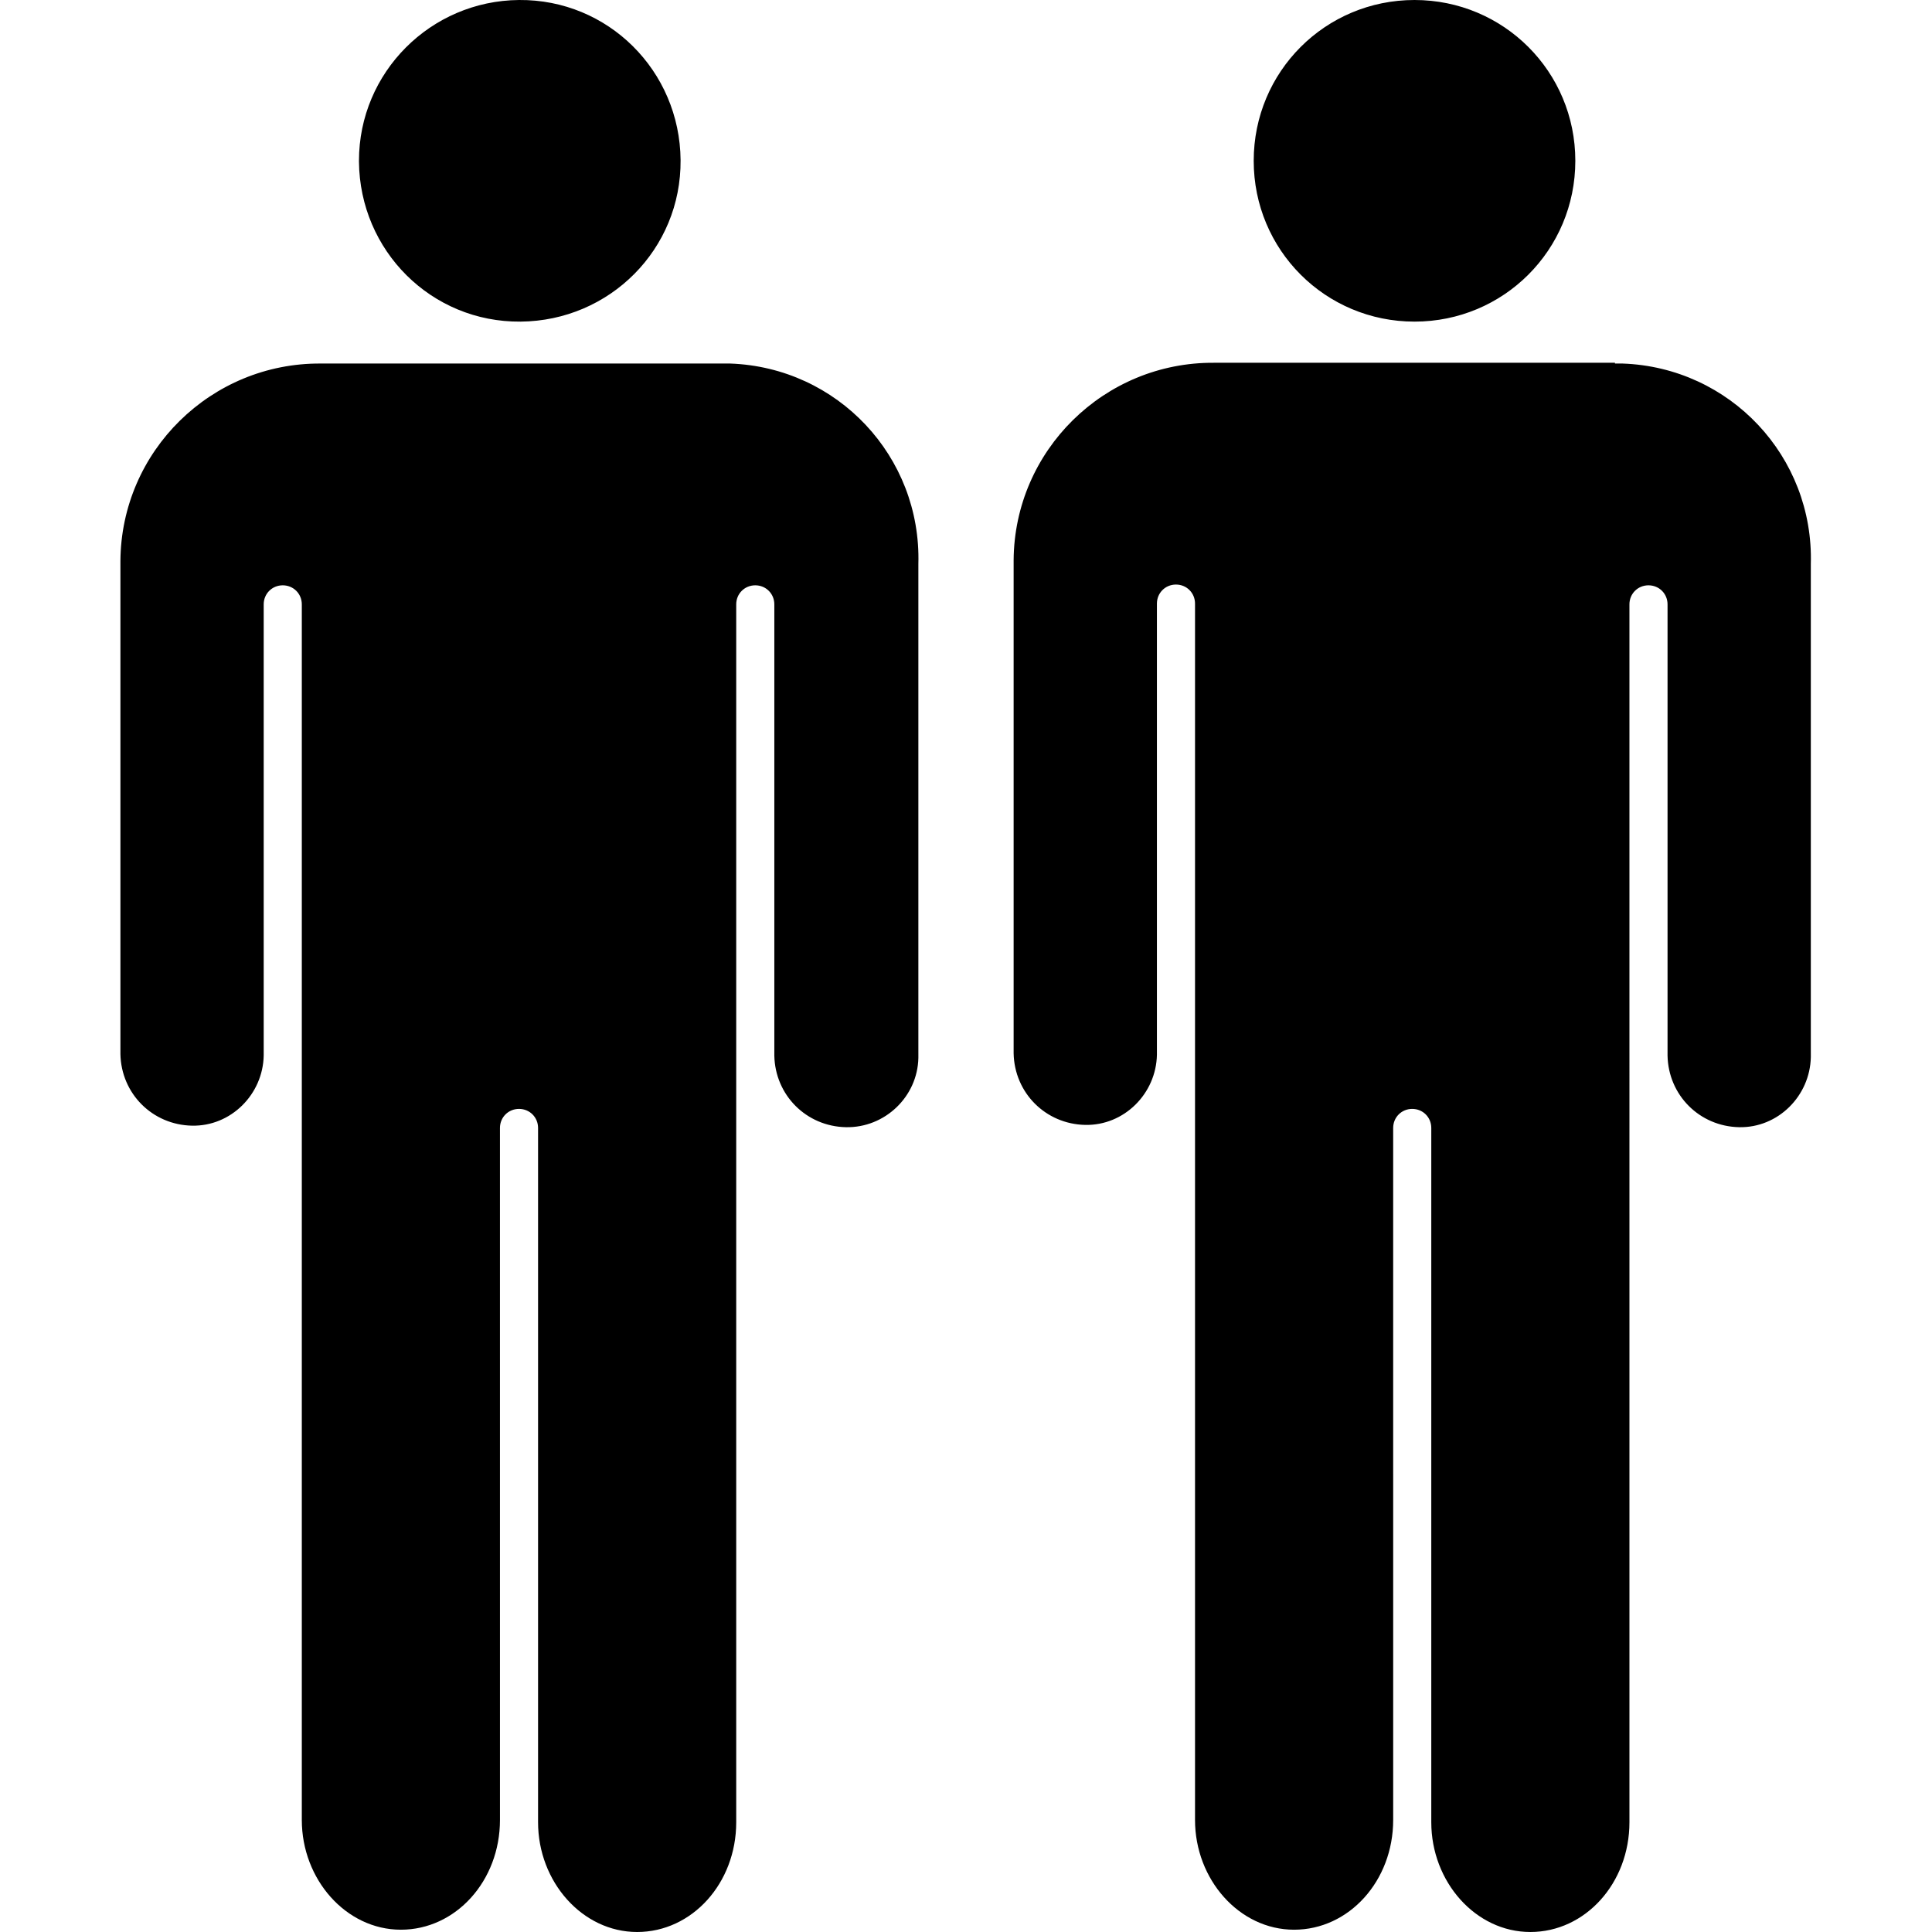
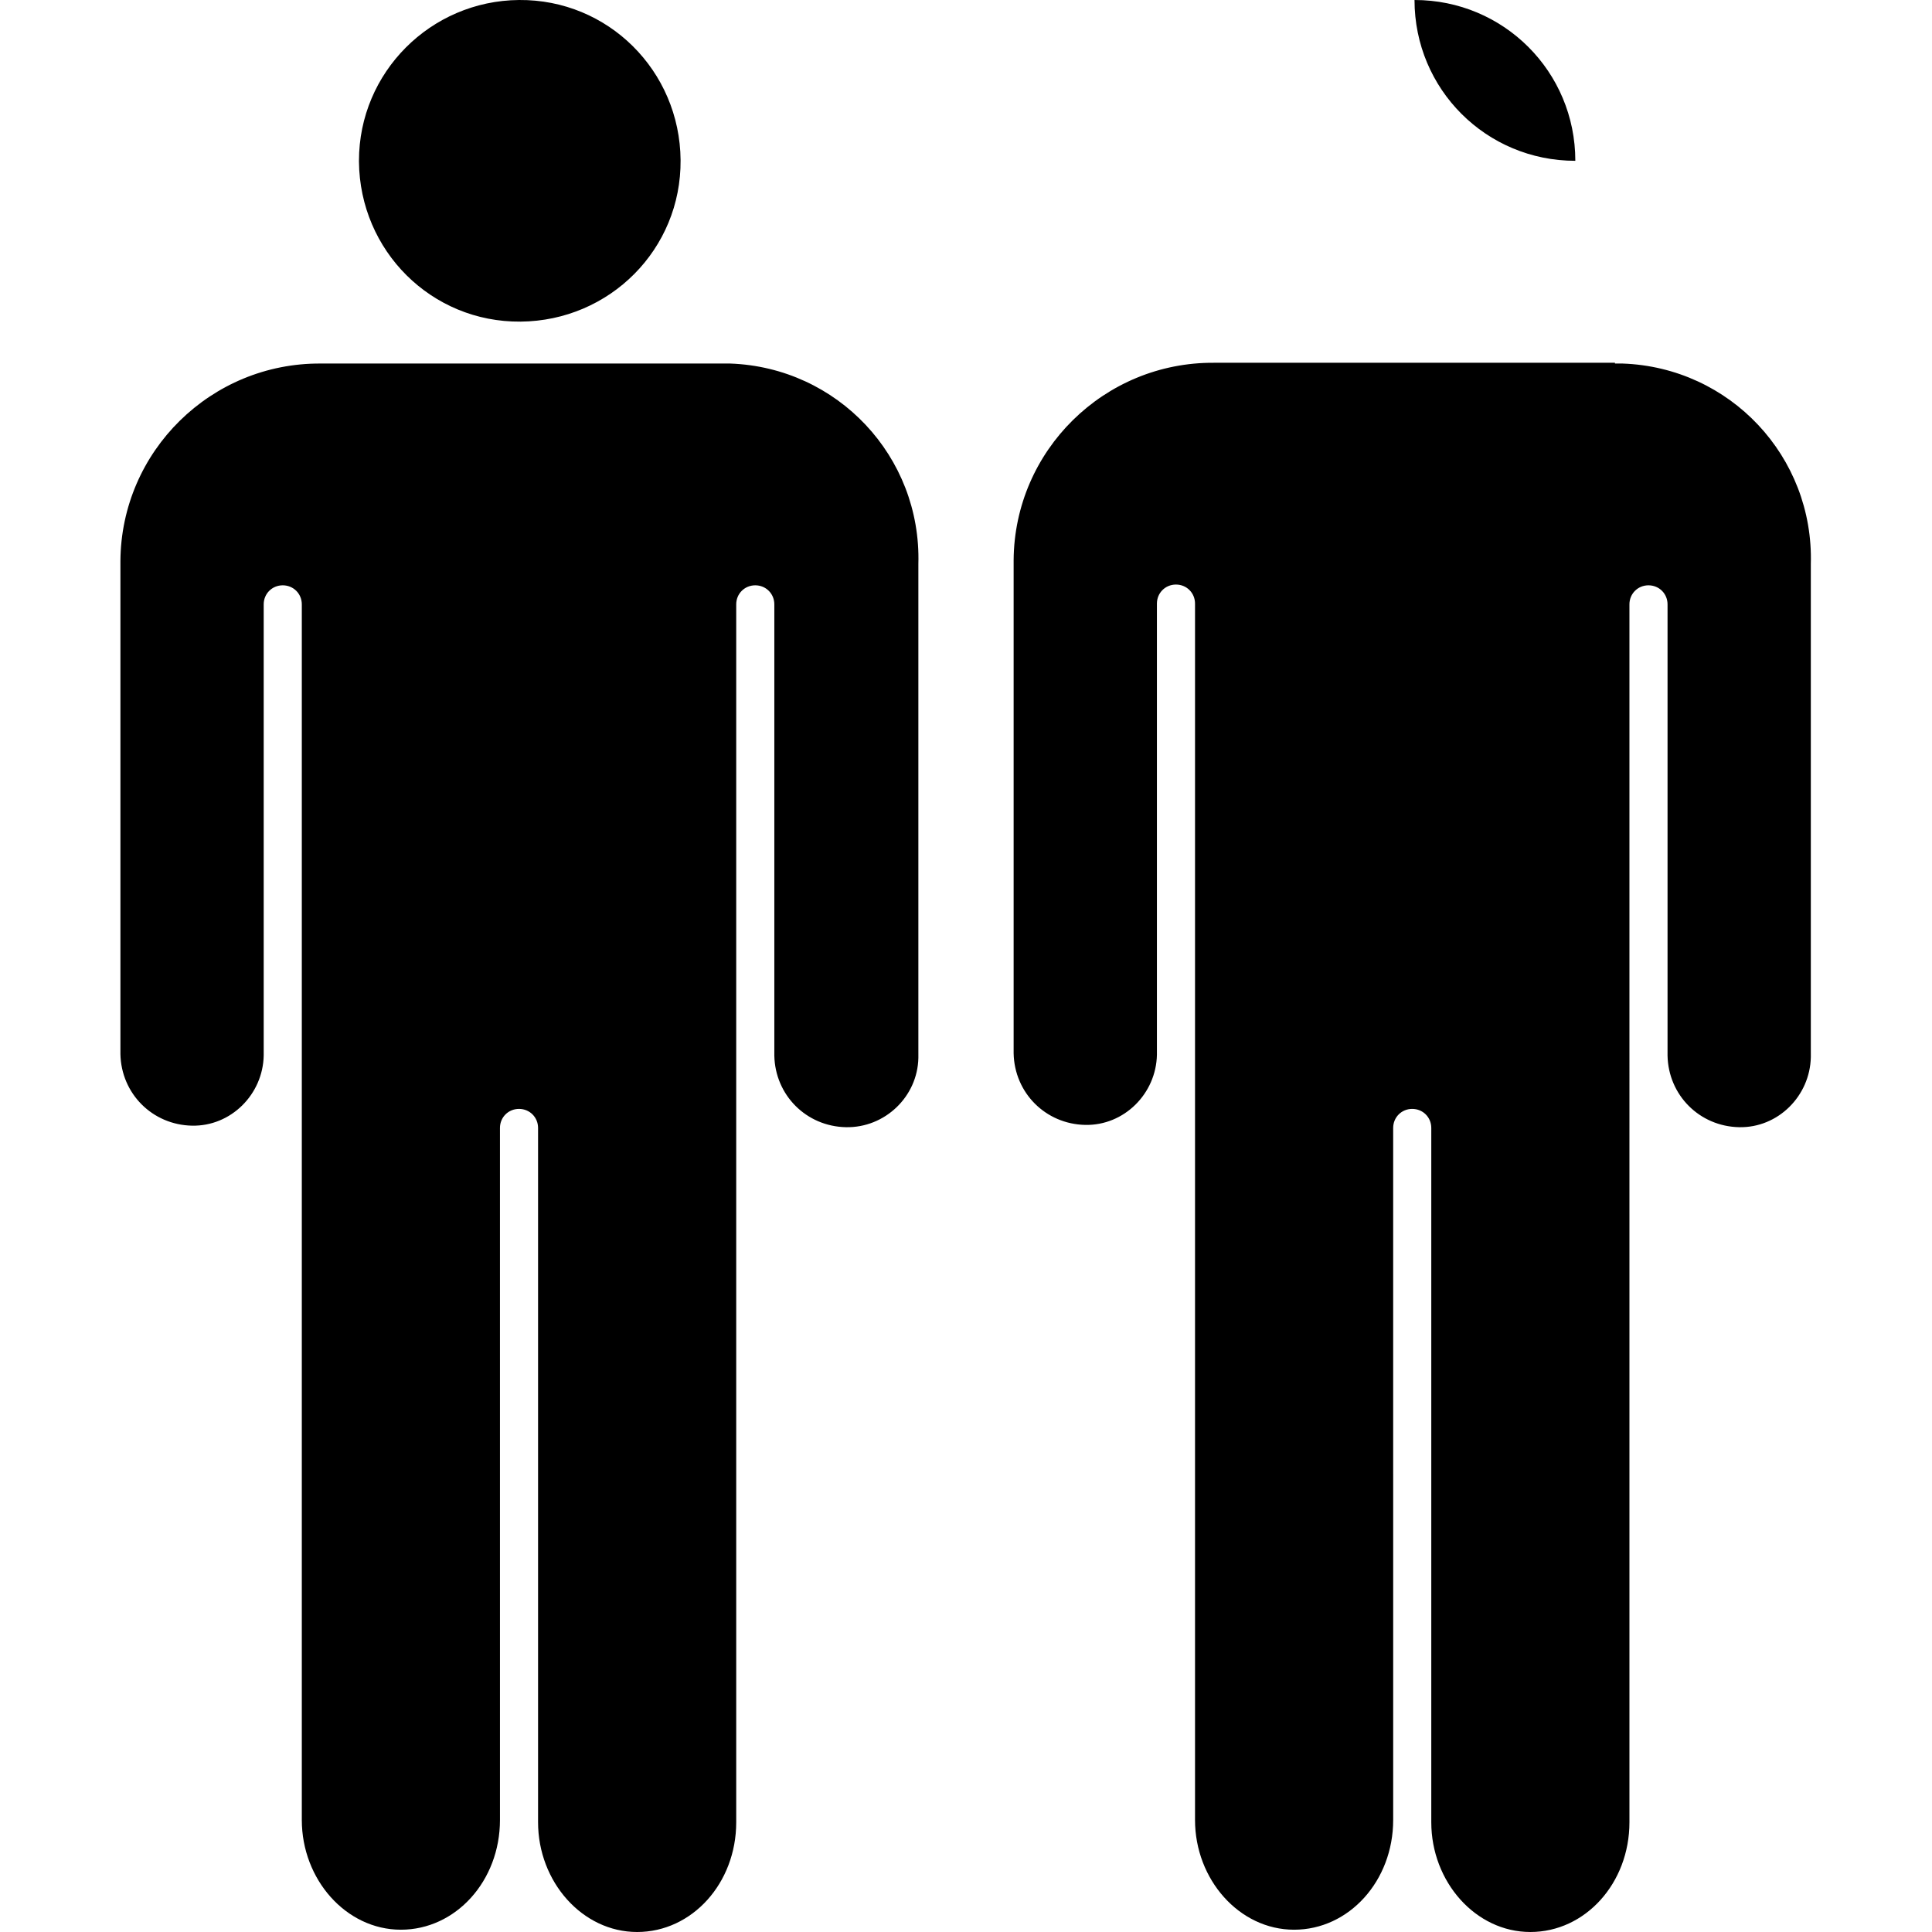
<svg xmlns="http://www.w3.org/2000/svg" fill="#000000" height="800px" width="800px" version="1.1" id="Layer_1" viewBox="0 0 221.9 253.5" xml:space="preserve">
-   <path d="M52.3,0C64-0.1,73.4,9.3,73.5,21c0.1,11.7-9.3,21.1-21,21.2s-21.1-9.3-21.2-21c0,0,0-0.1,0-0.1C31.3,9.5,40.7,0.1,52.3,0z   M78.9,47.7H26.3C11.9,47.6,0.1,59.2,0,73.6c0,0.1,0,0.3,0,0.4v64.3c0.1,5.2,4.2,9.3,9.4,9.4c5.1,0.1,9.3-4.1,9.4-9.2  c0-0.1,0-0.1,0-0.2v-59c0-1.4,1.1-2.5,2.5-2.5s2.5,1.1,2.5,2.5v159.5c0,7.8,5.8,14.4,13,14.4s13-6.4,13-14.4V148  c0-1.4,1.1-2.5,2.5-2.5s2.5,1.1,2.5,2.5v91.1c0,7.8,5.8,14.4,13,14.4c7.2,0,13-6.4,13-14.4V79.3c0-1.4,1.1-2.5,2.5-2.5  s2.5,1.1,2.5,2.5v59.2c0.1,5.2,4.2,9.3,9.4,9.4c5.1,0.1,9.4-4,9.5-9.1c0-0.1,0-0.2,0-0.3V74c0.4-14.1-10.6-25.8-24.7-26.3  C79.6,47.7,79.3,47.7,78.9,47.7z M169.8,0c11.7,0,21.1,9.4,21.1,21.1s-9.4,21.1-21.1,21.1c-11.7,0-21.1-9.4-21.1-21.1  S158.1,0,169.8,0C169.8,0,169.8,0,169.8,0z M196.1,47.6h-52.6c-14.4-0.1-26.2,11.5-26.3,25.9c0,0.1,0,0.3,0,0.4v64.3  c0.1,5.2,4.2,9.3,9.4,9.4c5.1,0.1,9.3-4.1,9.4-9.2c0-0.1,0-0.1,0-0.2v-59c0-1.4,1.1-2.5,2.5-2.5s2.5,1.1,2.5,2.5v159.6  c0,7.8,5.8,14.4,13,14.4s13-6.4,13-14.4V148c0-1.4,1.1-2.5,2.5-2.5s2.5,1.1,2.5,2.5v91.1c0,7.8,5.8,14.4,13,14.4s13-6.4,13-14.4  V79.3c0-1.4,1.1-2.5,2.5-2.5s2.5,1.1,2.5,2.5v59.2c0.1,5.2,4.2,9.3,9.4,9.4c5.1,0.1,9.3-4.1,9.4-9.2c0-0.1,0-0.1,0-0.2V74  c0.4-14.1-10.6-25.8-24.7-26.3c-0.3,0-0.7,0-1,0L196.1,47.6z" />
+   <path d="M52.3,0C64-0.1,73.4,9.3,73.5,21c0.1,11.7-9.3,21.1-21,21.2s-21.1-9.3-21.2-21c0,0,0-0.1,0-0.1C31.3,9.5,40.7,0.1,52.3,0z   M78.9,47.7H26.3C11.9,47.6,0.1,59.2,0,73.6c0,0.1,0,0.3,0,0.4v64.3c0.1,5.2,4.2,9.3,9.4,9.4c5.1,0.1,9.3-4.1,9.4-9.2  c0-0.1,0-0.1,0-0.2v-59c0-1.4,1.1-2.5,2.5-2.5s2.5,1.1,2.5,2.5v159.5c0,7.8,5.8,14.4,13,14.4s13-6.4,13-14.4V148  c0-1.4,1.1-2.5,2.5-2.5s2.5,1.1,2.5,2.5v91.1c0,7.8,5.8,14.4,13,14.4c7.2,0,13-6.4,13-14.4V79.3c0-1.4,1.1-2.5,2.5-2.5  s2.5,1.1,2.5,2.5v59.2c0.1,5.2,4.2,9.3,9.4,9.4c5.1,0.1,9.4-4,9.5-9.1c0-0.1,0-0.2,0-0.3V74c0.4-14.1-10.6-25.8-24.7-26.3  C79.6,47.7,79.3,47.7,78.9,47.7z M169.8,0c11.7,0,21.1,9.4,21.1,21.1c-11.7,0-21.1-9.4-21.1-21.1  S158.1,0,169.8,0C169.8,0,169.8,0,169.8,0z M196.1,47.6h-52.6c-14.4-0.1-26.2,11.5-26.3,25.9c0,0.1,0,0.3,0,0.4v64.3  c0.1,5.2,4.2,9.3,9.4,9.4c5.1,0.1,9.3-4.1,9.4-9.2c0-0.1,0-0.1,0-0.2v-59c0-1.4,1.1-2.5,2.5-2.5s2.5,1.1,2.5,2.5v159.6  c0,7.8,5.8,14.4,13,14.4s13-6.4,13-14.4V148c0-1.4,1.1-2.5,2.5-2.5s2.5,1.1,2.5,2.5v91.1c0,7.8,5.8,14.4,13,14.4s13-6.4,13-14.4  V79.3c0-1.4,1.1-2.5,2.5-2.5s2.5,1.1,2.5,2.5v59.2c0.1,5.2,4.2,9.3,9.4,9.4c5.1,0.1,9.3-4.1,9.4-9.2c0-0.1,0-0.1,0-0.2V74  c0.4-14.1-10.6-25.8-24.7-26.3c-0.3,0-0.7,0-1,0L196.1,47.6z" />
</svg>